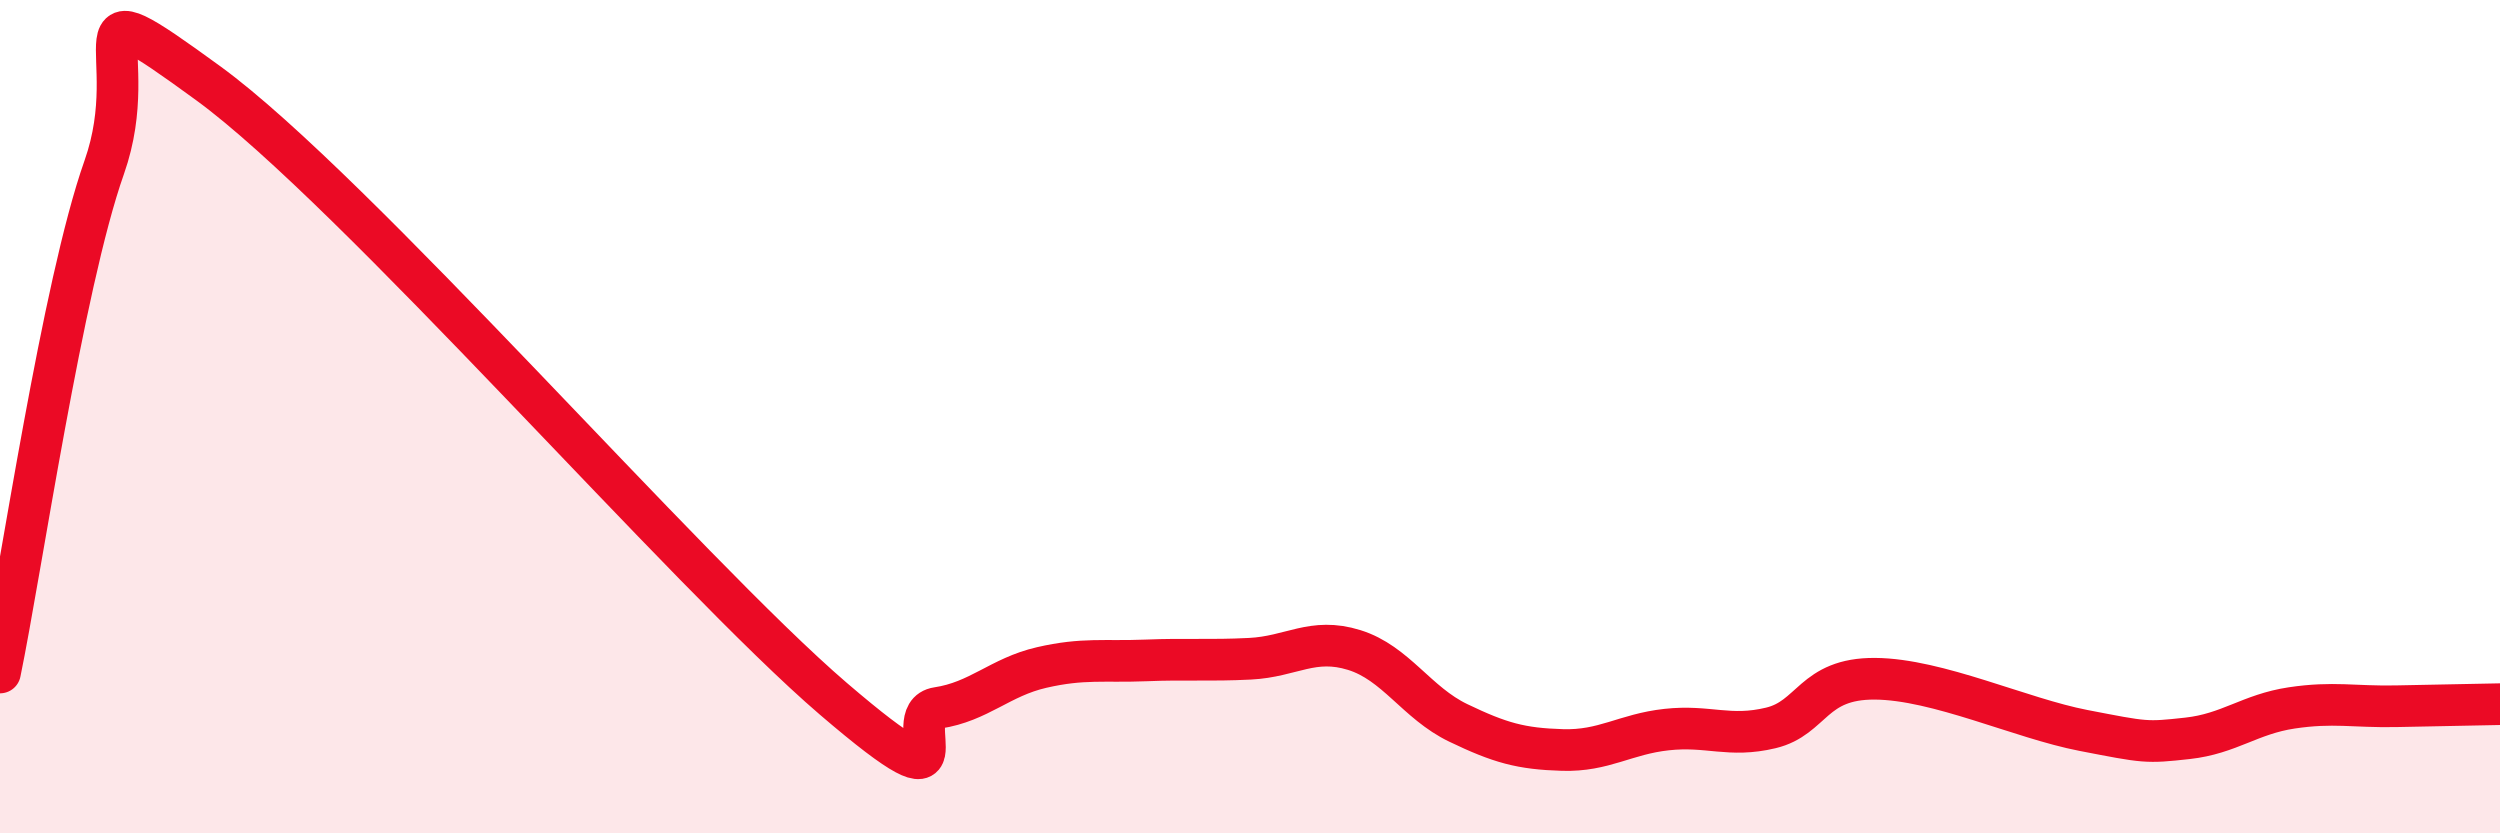
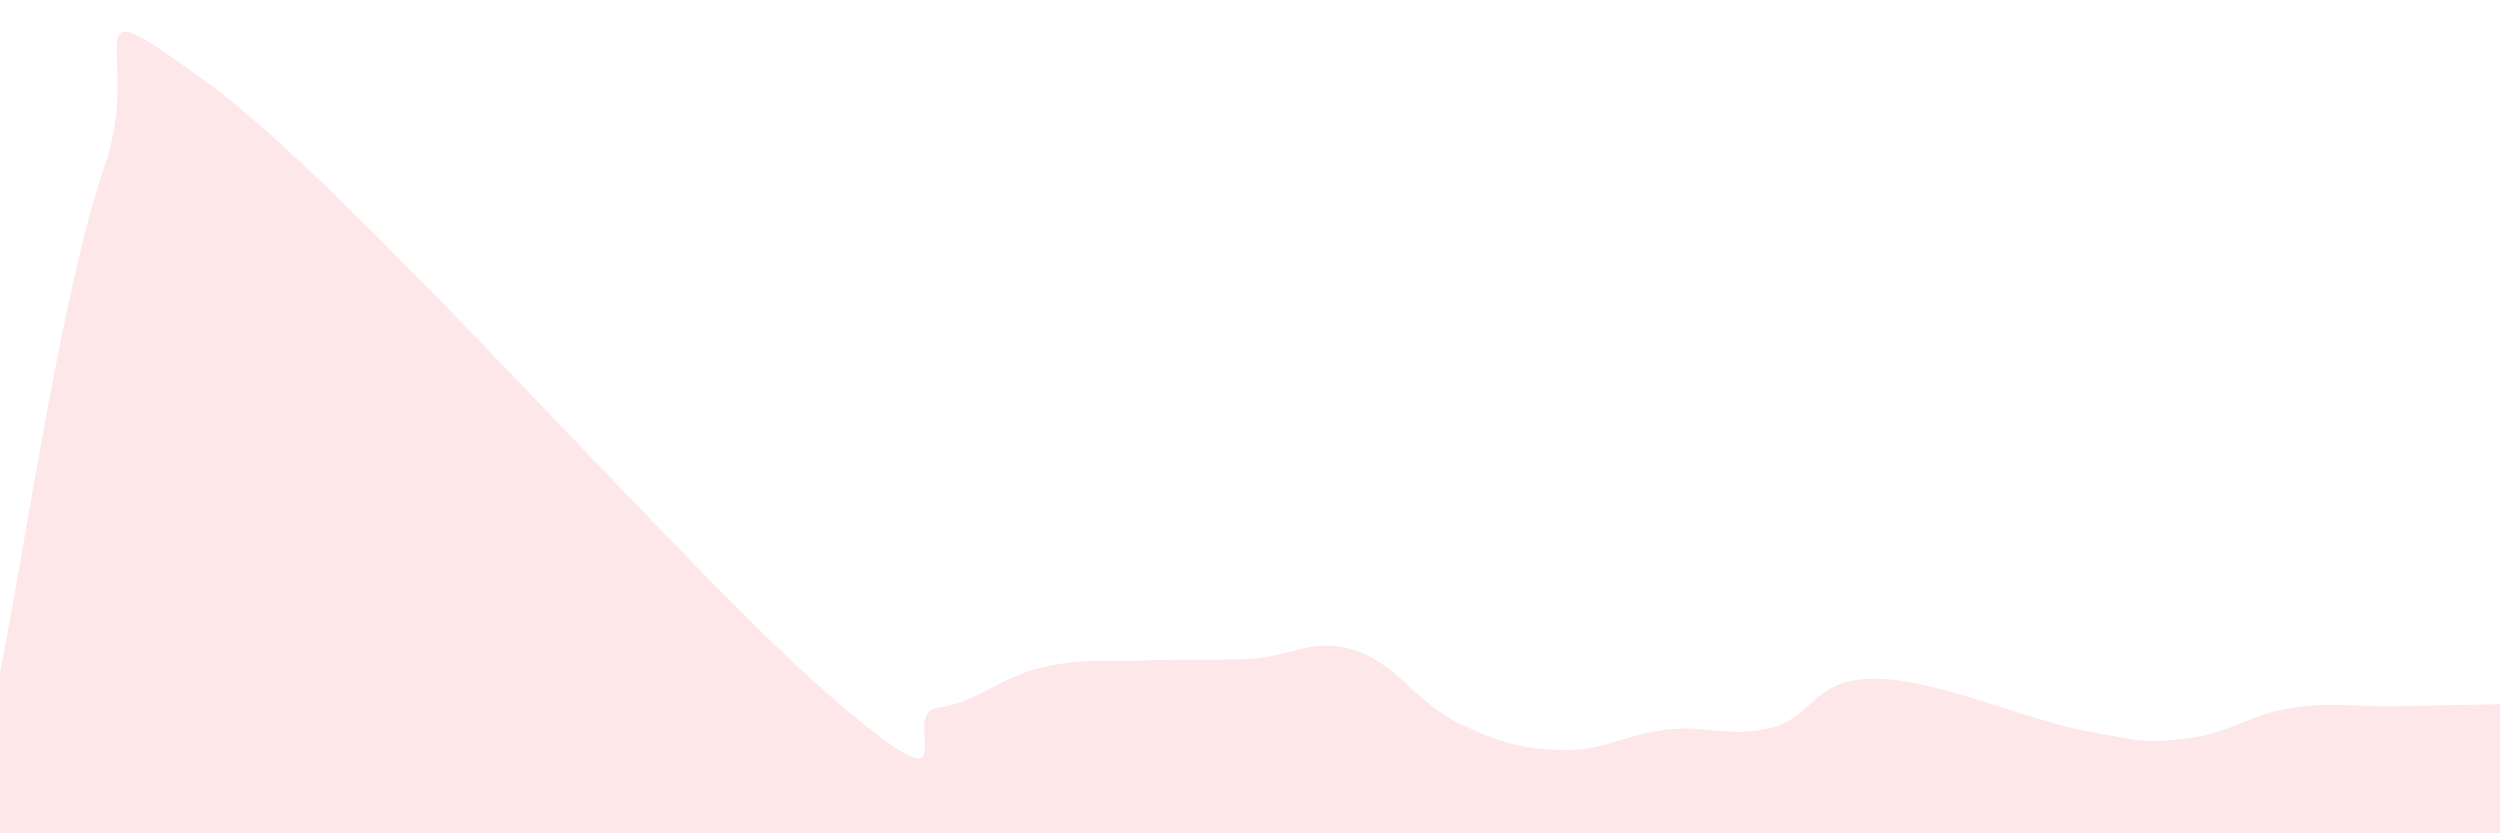
<svg xmlns="http://www.w3.org/2000/svg" width="60" height="20" viewBox="0 0 60 20">
  <path d="M 0,16.14 C 0.5,13.72 1.5,6.85 2.5,4.02 C 3.5,1.19 1.5,-0.55 5,2 C 8.5,4.55 16.5,13.77 20,16.77 C 23.5,19.77 21.5,17.14 22.5,16.99 C 23.5,16.84 24,16.25 25,16.02 C 26,15.79 26.5,15.89 27.5,15.85 C 28.5,15.81 29,15.86 30,15.81 C 31,15.76 31.5,15.29 32.5,15.6 C 33.5,15.91 34,16.87 35,17.35 C 36,17.83 36.5,17.97 37.5,18 C 38.5,18.03 39,17.62 40,17.51 C 41,17.4 41.5,17.71 42.5,17.47 C 43.5,17.23 43.5,16.28 45,16.29 C 46.5,16.3 48.5,17.24 50,17.53 C 51.5,17.82 51.5,17.83 52.5,17.72 C 53.5,17.61 54,17.14 55,16.99 C 56,16.84 56.5,16.97 57.5,16.95 C 58.5,16.93 59.5,16.91 60,16.9L60 20L0 20Z" fill="#EB0A25" opacity="0.1" stroke-linecap="round" stroke-linejoin="round" />
-   <path d="M 0,16.14 C 0.5,13.72 1.5,6.85 2.5,4.02 C 3.5,1.19 1.5,-0.55 5,2 C 8.5,4.55 16.5,13.77 20,16.77 C 23.5,19.77 21.5,17.14 22.5,16.99 C 23.5,16.84 24,16.25 25,16.02 C 26,15.79 26.5,15.89 27.5,15.85 C 28.5,15.81 29,15.86 30,15.81 C 31,15.76 31.5,15.29 32.5,15.6 C 33.5,15.91 34,16.87 35,17.35 C 36,17.83 36.5,17.97 37.5,18 C 38.5,18.03 39,17.62 40,17.51 C 41,17.4 41.5,17.71 42.5,17.47 C 43.5,17.23 43.5,16.28 45,16.29 C 46.5,16.3 48.5,17.24 50,17.53 C 51.5,17.82 51.5,17.83 52.5,17.72 C 53.5,17.61 54,17.14 55,16.99 C 56,16.84 56.5,16.97 57.5,16.95 C 58.5,16.93 59.5,16.91 60,16.9" stroke="#EB0A25" stroke-width="1" fill="none" stroke-linecap="round" stroke-linejoin="round" />
</svg>